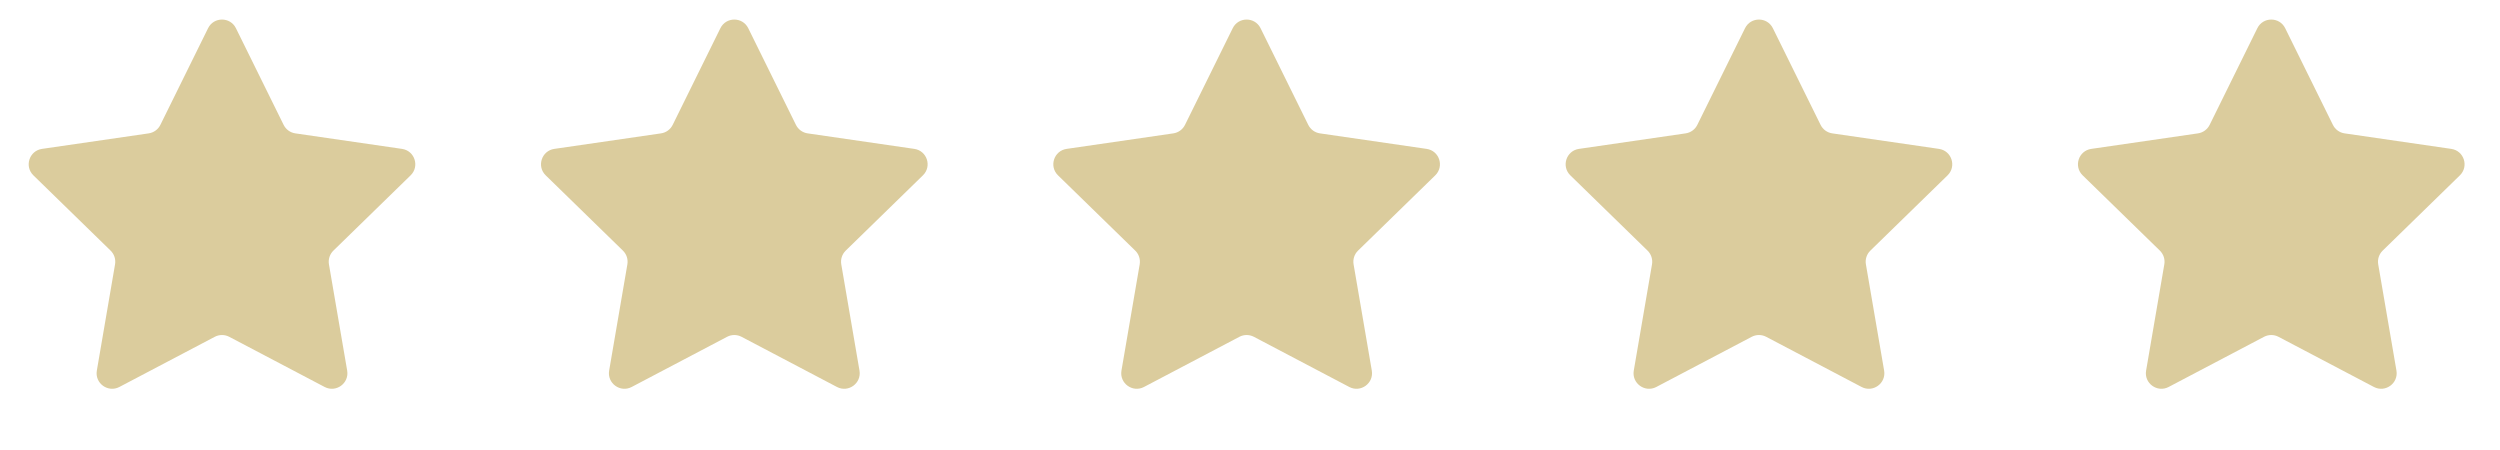
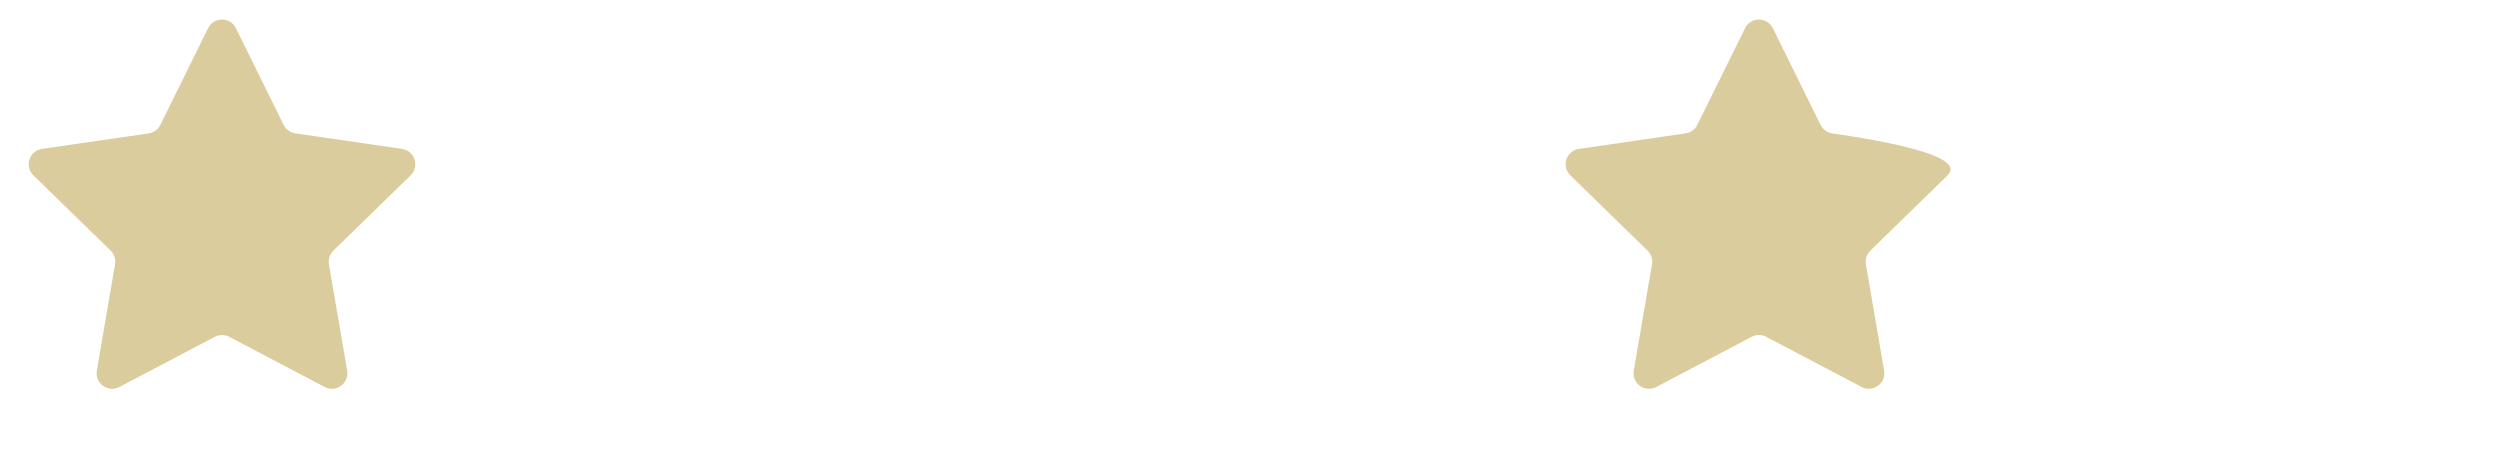
<svg xmlns="http://www.w3.org/2000/svg" width="161" height="29" viewBox="0 0 161 29" fill="none">
  <path d="M13.4 1.817C13.767 1.074 14.827 1.074 15.194 1.817L18.266 8.042C18.412 8.337 18.693 8.542 19.019 8.589L25.889 9.588C26.709 9.707 27.037 10.715 26.443 11.293L21.472 16.139C21.236 16.369 21.129 16.7 21.184 17.024L22.358 23.866C22.498 24.683 21.641 25.306 20.907 24.921L14.762 21.69C14.471 21.537 14.123 21.537 13.832 21.69L7.687 24.921C6.953 25.306 6.096 24.683 6.236 23.866L7.409 17.024C7.465 16.7 7.358 16.369 7.122 16.139L2.151 11.293C1.557 10.715 1.885 9.707 2.705 9.588L9.575 8.589C9.901 8.542 10.182 8.337 10.328 8.042L13.4 1.817Z" fill="#DBCC9D" />
-   <path d="M46.393 1.817C46.76 1.074 47.82 1.074 48.187 1.817L51.259 8.042C51.405 8.337 51.687 8.542 52.012 8.589L58.882 9.588C59.703 9.707 60.03 10.715 59.436 11.293L54.465 16.139C54.23 16.369 54.122 16.7 54.178 17.024L55.351 23.866C55.491 24.683 54.634 25.306 53.9 24.921L47.755 21.69C47.464 21.537 47.116 21.537 46.825 21.69L40.68 24.921C39.946 25.306 39.089 24.683 39.229 23.866L40.403 17.024C40.458 16.7 40.351 16.369 40.115 16.139L35.144 11.293C34.55 10.715 34.878 9.707 35.698 9.588L42.568 8.589C42.894 8.542 43.175 8.337 43.321 8.042L46.393 1.817Z" fill="#DBCC9D" />
-   <path d="M79.387 1.817C79.753 1.074 80.813 1.074 81.18 1.817L84.252 8.042C84.398 8.337 84.68 8.542 85.005 8.589L91.875 9.588C92.696 9.707 93.023 10.715 92.43 11.293L87.458 16.139C87.223 16.369 87.115 16.7 87.171 17.024L88.344 23.866C88.484 24.683 87.627 25.306 86.893 24.921L80.749 21.69C80.457 21.537 80.109 21.537 79.818 21.69L73.673 24.921C72.94 25.306 72.082 24.683 72.222 23.866L73.396 17.024C73.451 16.7 73.344 16.369 73.108 16.139L68.137 11.293C67.543 10.715 67.871 9.707 68.691 9.588L75.561 8.589C75.887 8.542 76.168 8.337 76.314 8.042L79.387 1.817Z" fill="#DBCC9D" />
-   <path d="M112.38 1.817C112.747 1.074 113.806 1.074 114.173 1.817L117.246 8.042C117.391 8.337 117.673 8.542 117.999 8.589L124.869 9.588C125.689 9.707 126.016 10.715 125.423 11.293L120.452 16.139C120.216 16.369 120.108 16.7 120.164 17.024L121.338 23.866C121.478 24.683 120.62 25.306 119.887 24.921L113.742 21.69C113.45 21.537 113.102 21.537 112.811 21.69L106.666 24.921C105.933 25.306 105.075 24.683 105.215 23.866L106.389 17.024C106.445 16.7 106.337 16.369 106.101 16.139L101.13 11.293C100.537 10.715 100.864 9.707 101.684 9.588L108.554 8.589C108.88 8.542 109.162 8.337 109.307 8.042L112.38 1.817Z" fill="#DBCC9D" />
-   <path d="M145.373 1.817C145.74 1.074 146.8 1.074 147.166 1.817L150.239 8.042C150.384 8.337 150.666 8.542 150.992 8.589L157.862 9.588C158.682 9.707 159.009 10.715 158.416 11.293L153.445 16.139C153.209 16.369 153.101 16.7 153.157 17.024L154.331 23.866C154.471 24.683 153.613 25.306 152.88 24.921L146.735 21.69C146.444 21.537 146.096 21.537 145.804 21.69L139.66 24.921C138.926 25.306 138.068 24.683 138.209 23.866L139.382 17.024C139.438 16.7 139.33 16.369 139.095 16.139L134.123 11.293C133.53 10.715 133.857 9.707 134.678 9.588L141.548 8.589C141.873 8.542 142.155 8.337 142.301 8.042L145.373 1.817Z" fill="#DBCC9D" />
+   <path d="M112.38 1.817C112.747 1.074 113.806 1.074 114.173 1.817L117.246 8.042C117.391 8.337 117.673 8.542 117.999 8.589C125.689 9.707 126.016 10.715 125.423 11.293L120.452 16.139C120.216 16.369 120.108 16.7 120.164 17.024L121.338 23.866C121.478 24.683 120.62 25.306 119.887 24.921L113.742 21.69C113.45 21.537 113.102 21.537 112.811 21.69L106.666 24.921C105.933 25.306 105.075 24.683 105.215 23.866L106.389 17.024C106.445 16.7 106.337 16.369 106.101 16.139L101.13 11.293C100.537 10.715 100.864 9.707 101.684 9.588L108.554 8.589C108.88 8.542 109.162 8.337 109.307 8.042L112.38 1.817Z" fill="#DBCC9D" />
</svg>